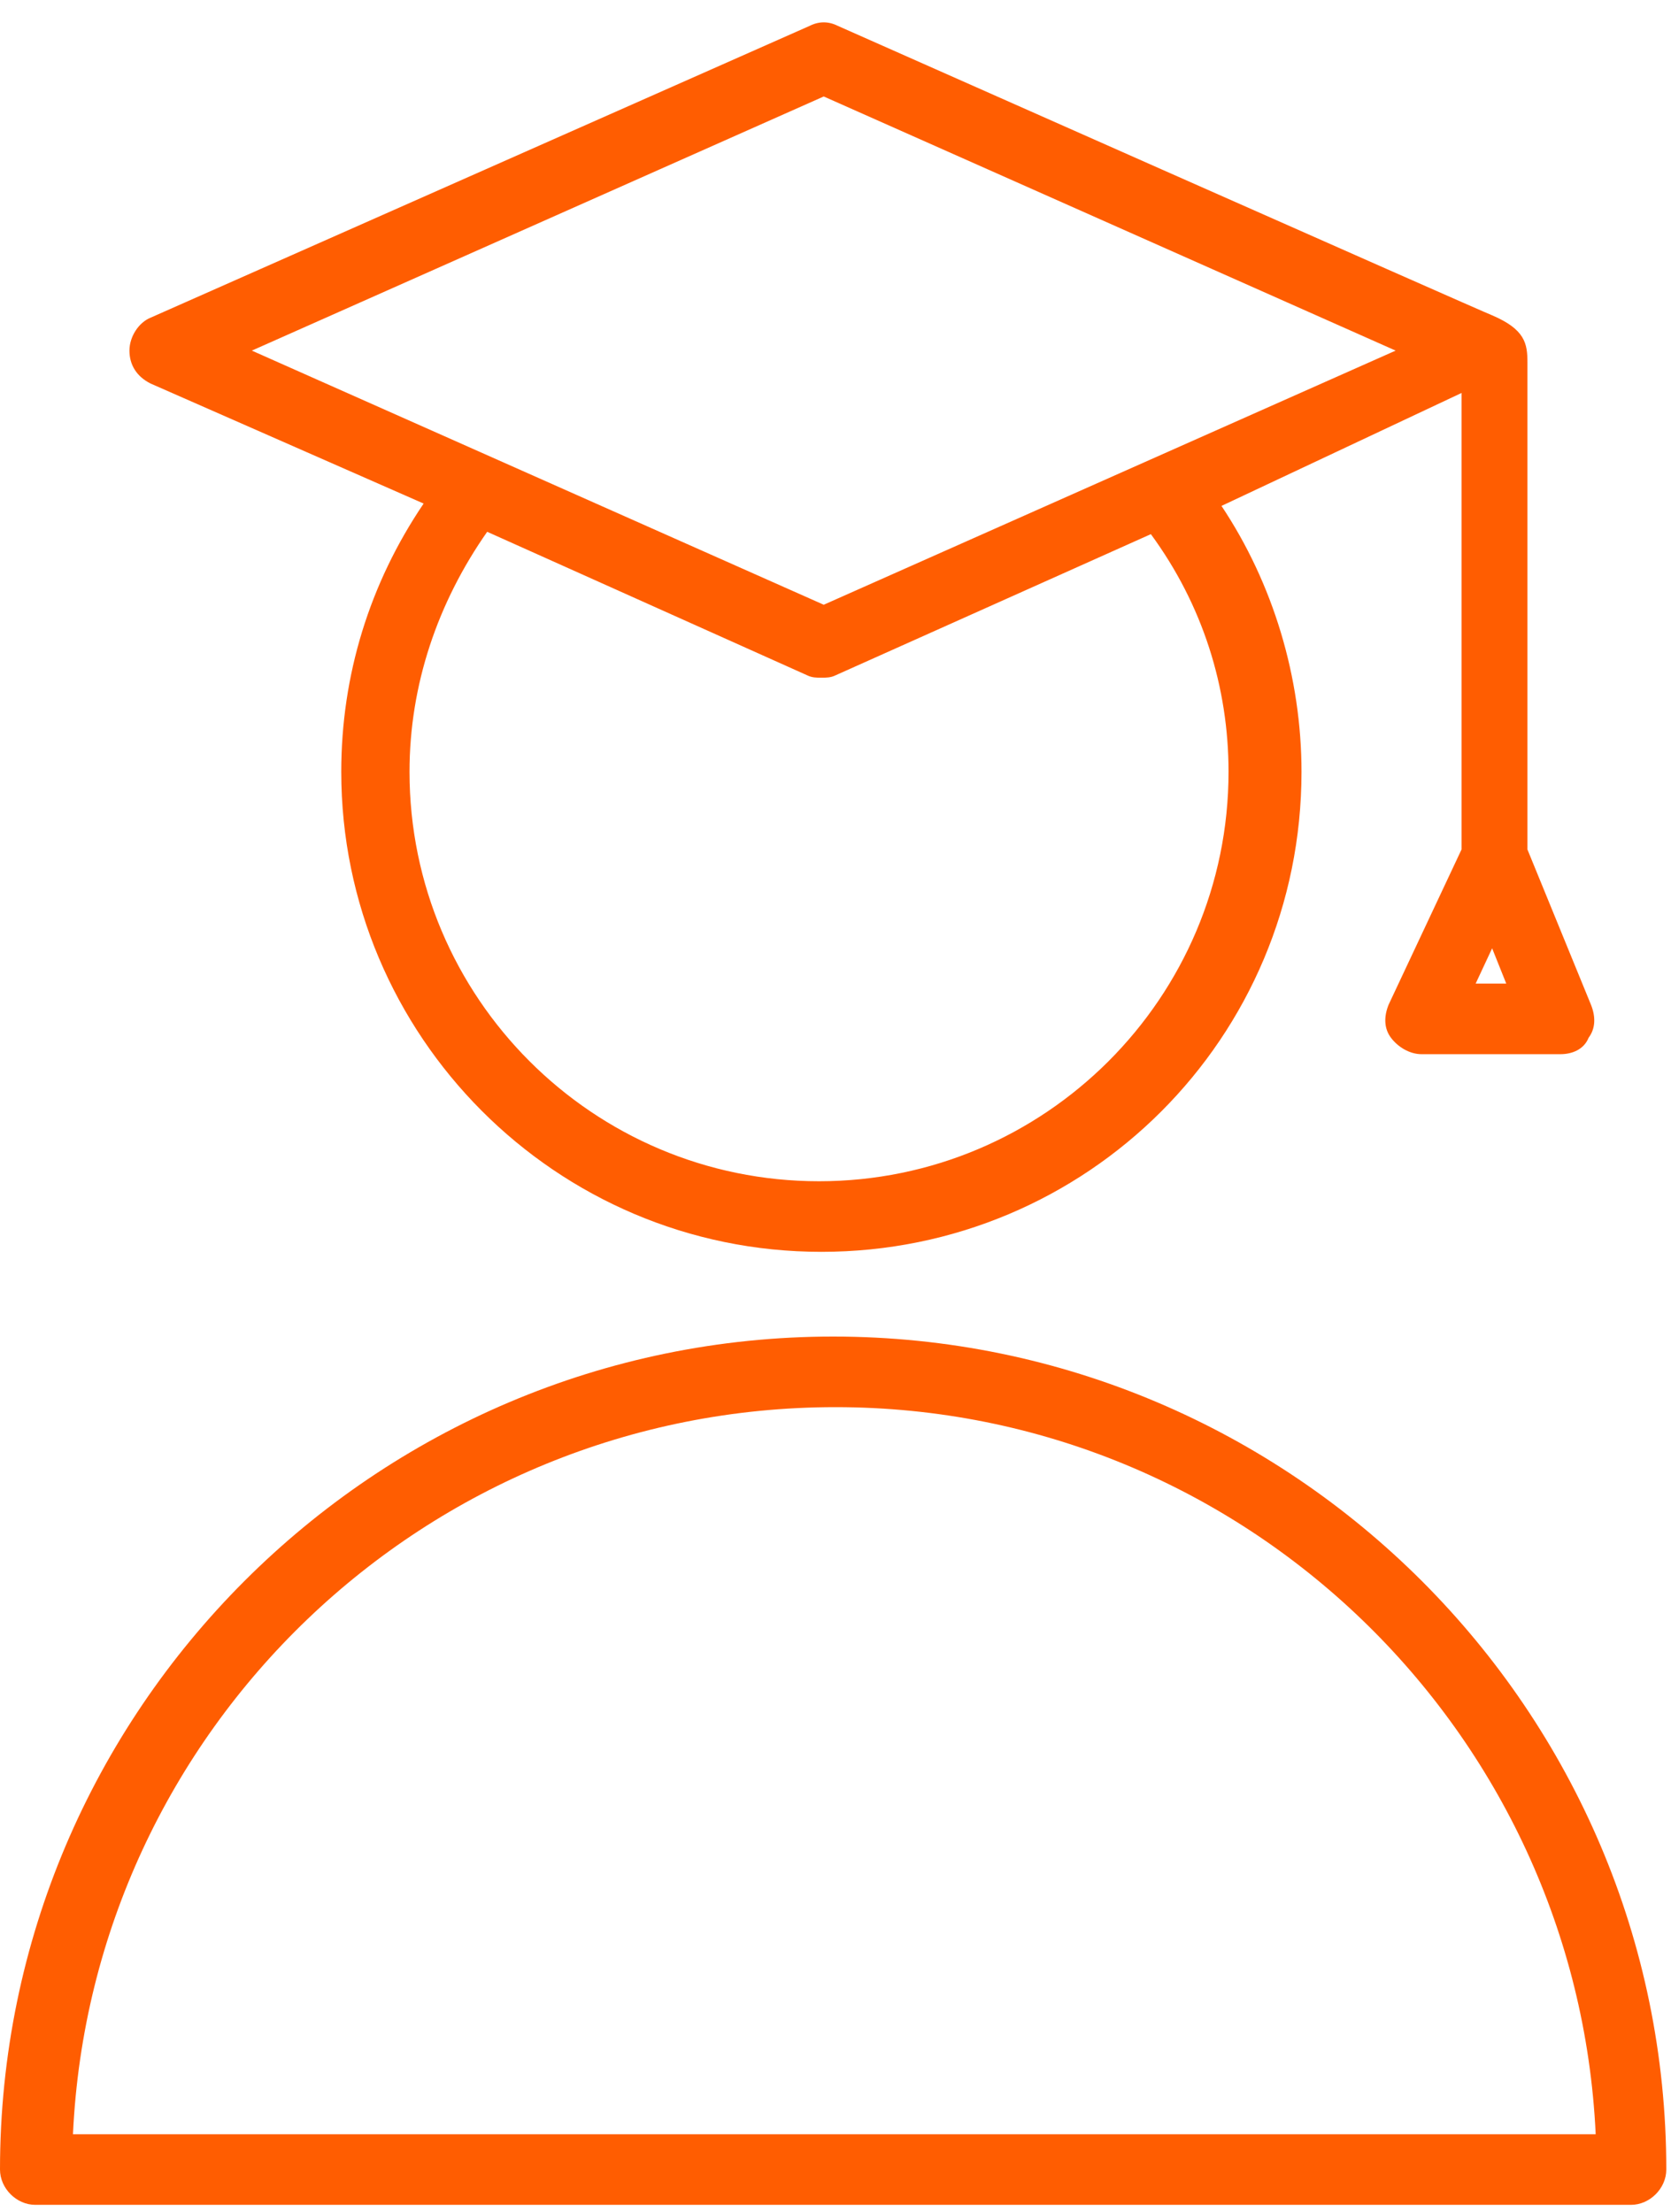
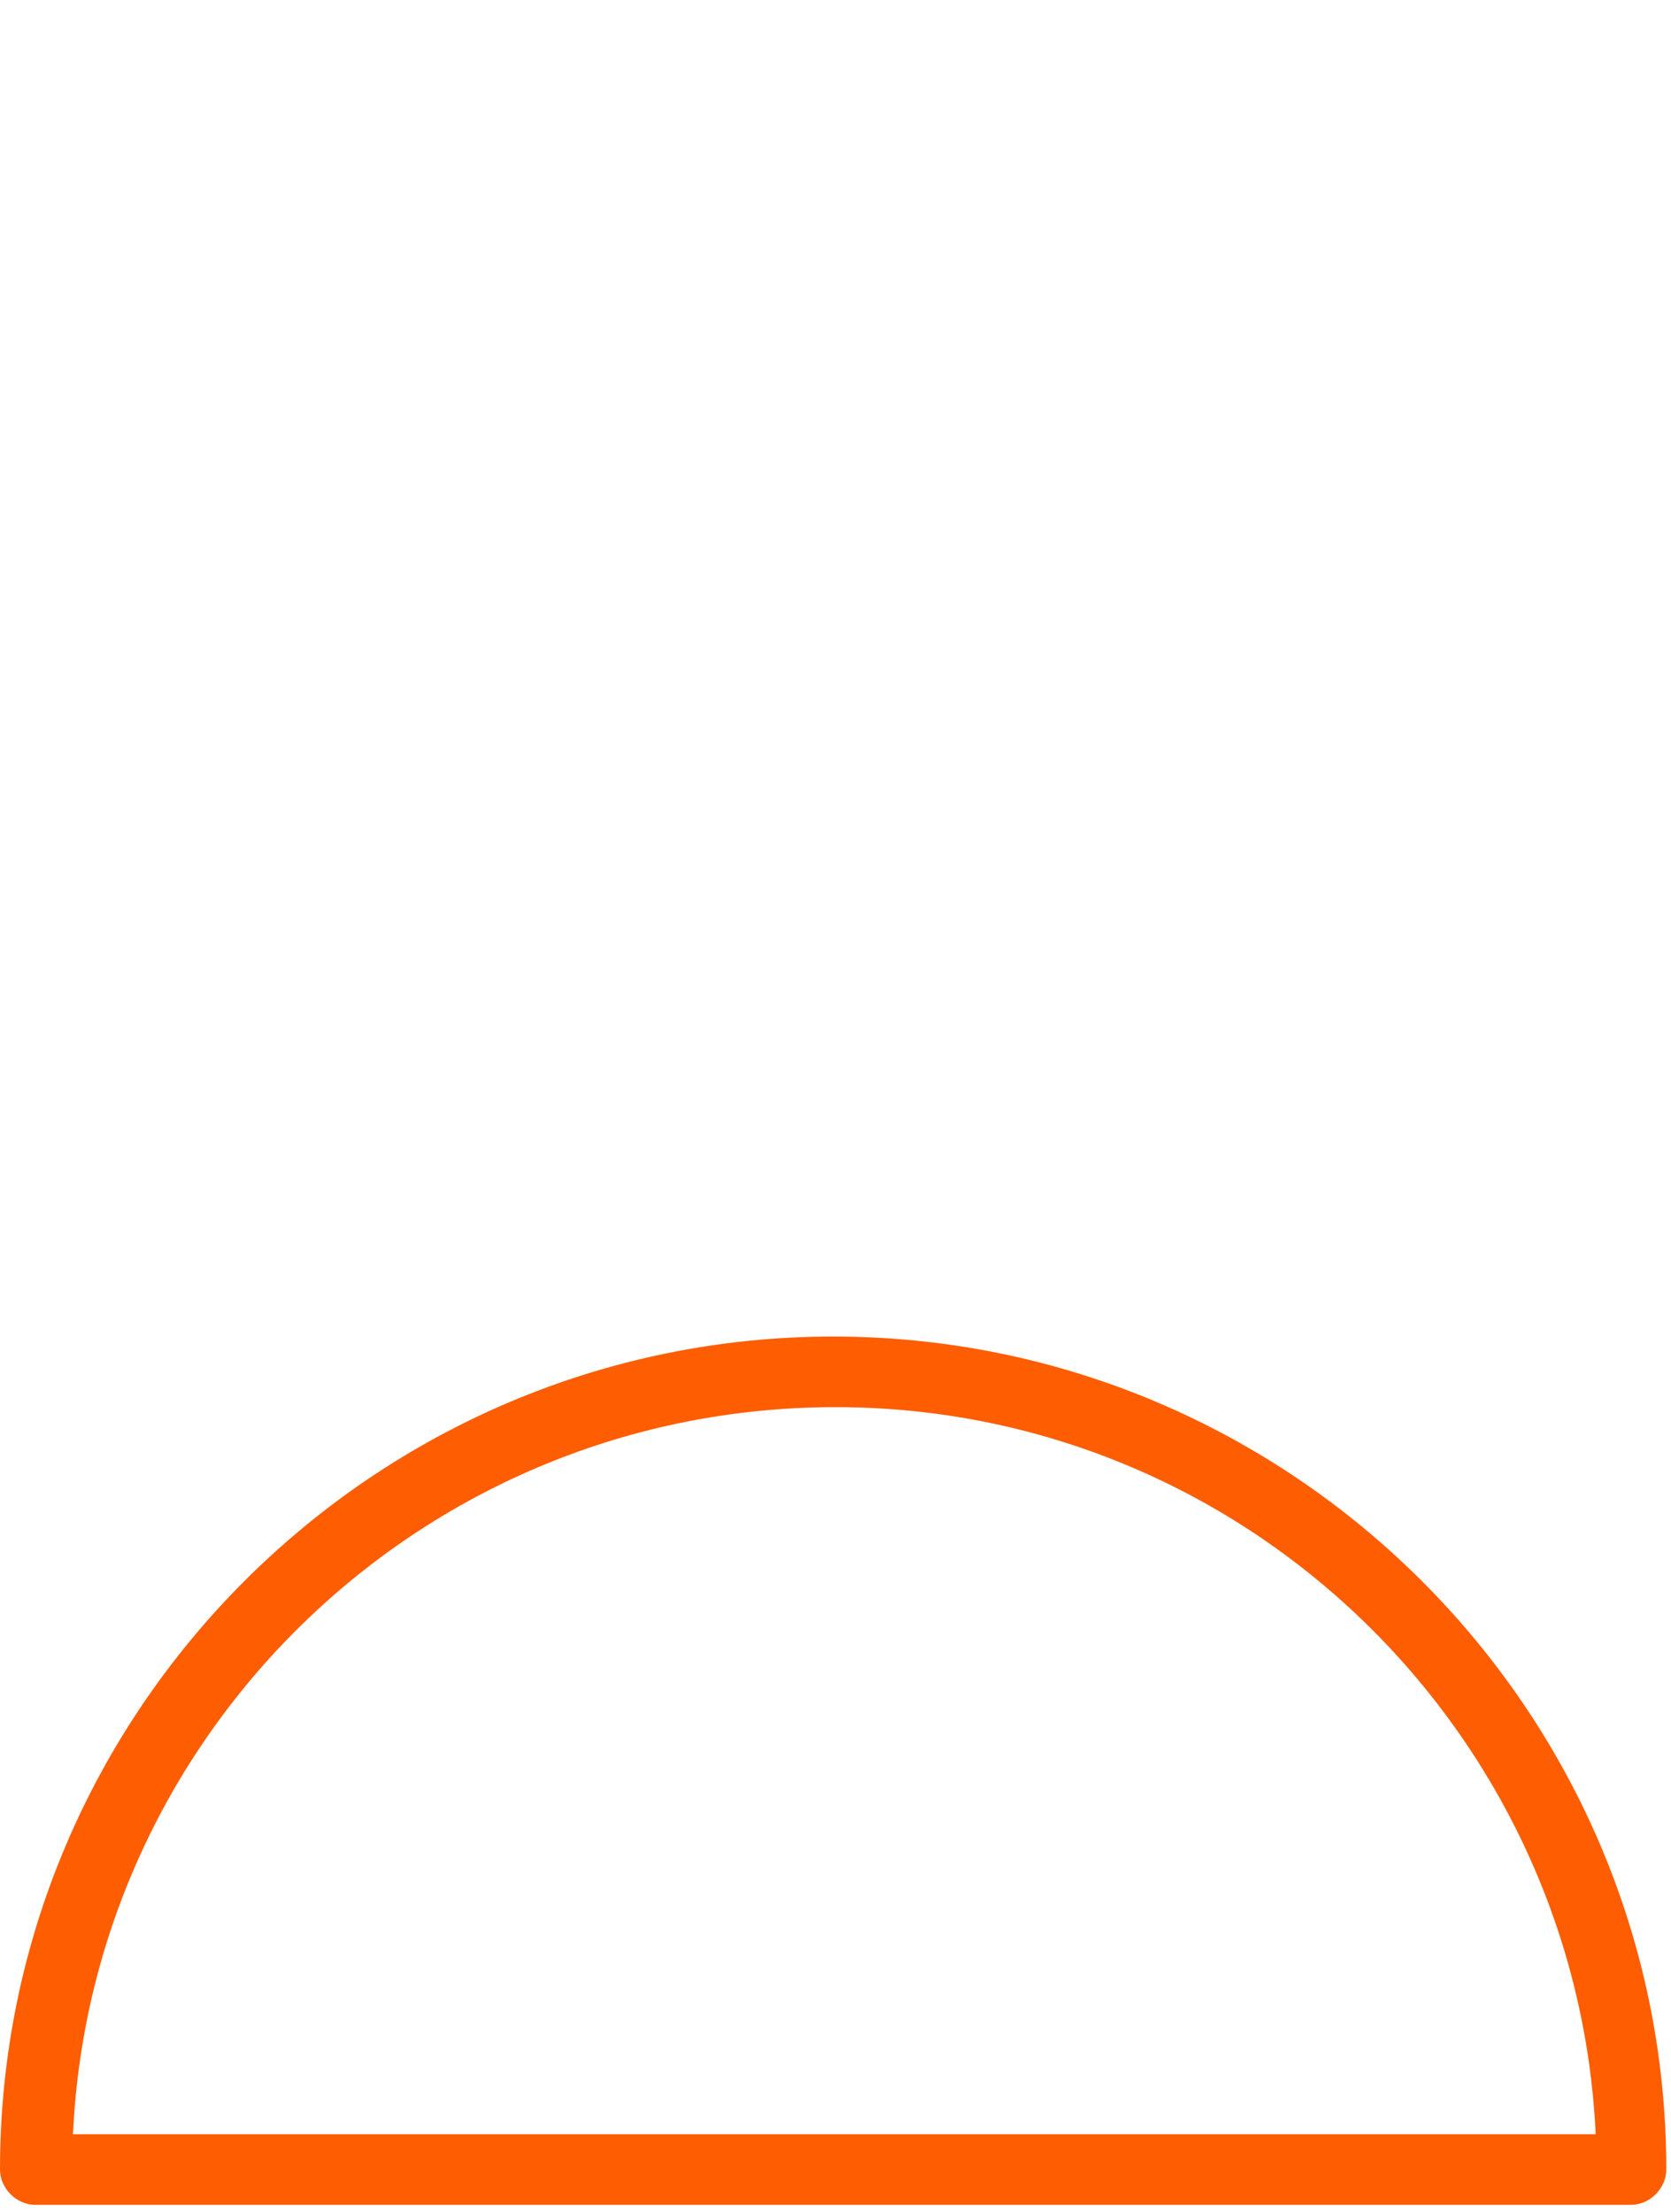
<svg xmlns="http://www.w3.org/2000/svg" width="71" height="94" viewBox="0 0 71 94" fill="none">
-   <path d="M6.4 16.3L18 21.4C15.7 24.8 14.5 28.7 14.5 32.8C14.5 44 23.6 53.2 34.9 53.2C46.2 53.2 55.3 44.1 55.3 32.8C55.3 28.8 54.1 24.8 51.9 21.5L62.1 16.7V36.1L59 42.7C58.8 43.2 58.8 43.7 59.1 44.1C59.4 44.5 59.9 44.8 60.4 44.8H66.3C66.8 44.8 67.3 44.6 67.5 44.1C67.8 43.7 67.8 43.2 67.6 42.7L64.9 36.1V15.4C64.9 14.6 64.8 14 63.4 13.4C63.1 13.3 35.6 1.1 35.6 1.1C35.2 0.9 34.8 0.9 34.4 1.1L6.4 13.5C5.9 13.7 5.5 14.3 5.5 14.9C5.5 15.5 5.8 16 6.4 16.3ZM52.2 32.8C52.2 42.4 44.4 50.2 34.8 50.2C25.2 50.2 17.4 42.4 17.4 32.8C17.4 29.1 18.6 25.6 20.7 22.6L34.3 28.7C34.5 28.8 34.7 28.8 34.9 28.8C35.1 28.8 35.3 28.8 35.5 28.7L48.9 22.7C51.1 25.7 52.2 29.2 52.2 32.8ZM62.7 41.8L63.4 40.3L64 41.8H62.7ZM35 4.1L59.3 14.9L35 25.7L10.7 14.9L35 4.1Z" fill="#FF5D01" />
  <path d="M35.4 56.8C15.9 56.8 0 72.7 0 92.2C0 93 0.7 93.7 1.5 93.7H69.3C70.1 93.7 70.8 93 70.8 92.2C70.8 72.7 54.9 56.8 35.4 56.8ZM3.1 90.7C3.9 73.5 18.1 59.8 35.5 59.8C52.9 59.8 67 73.6 67.8 90.7H3.1Z" fill="#FF5D01" />
</svg>